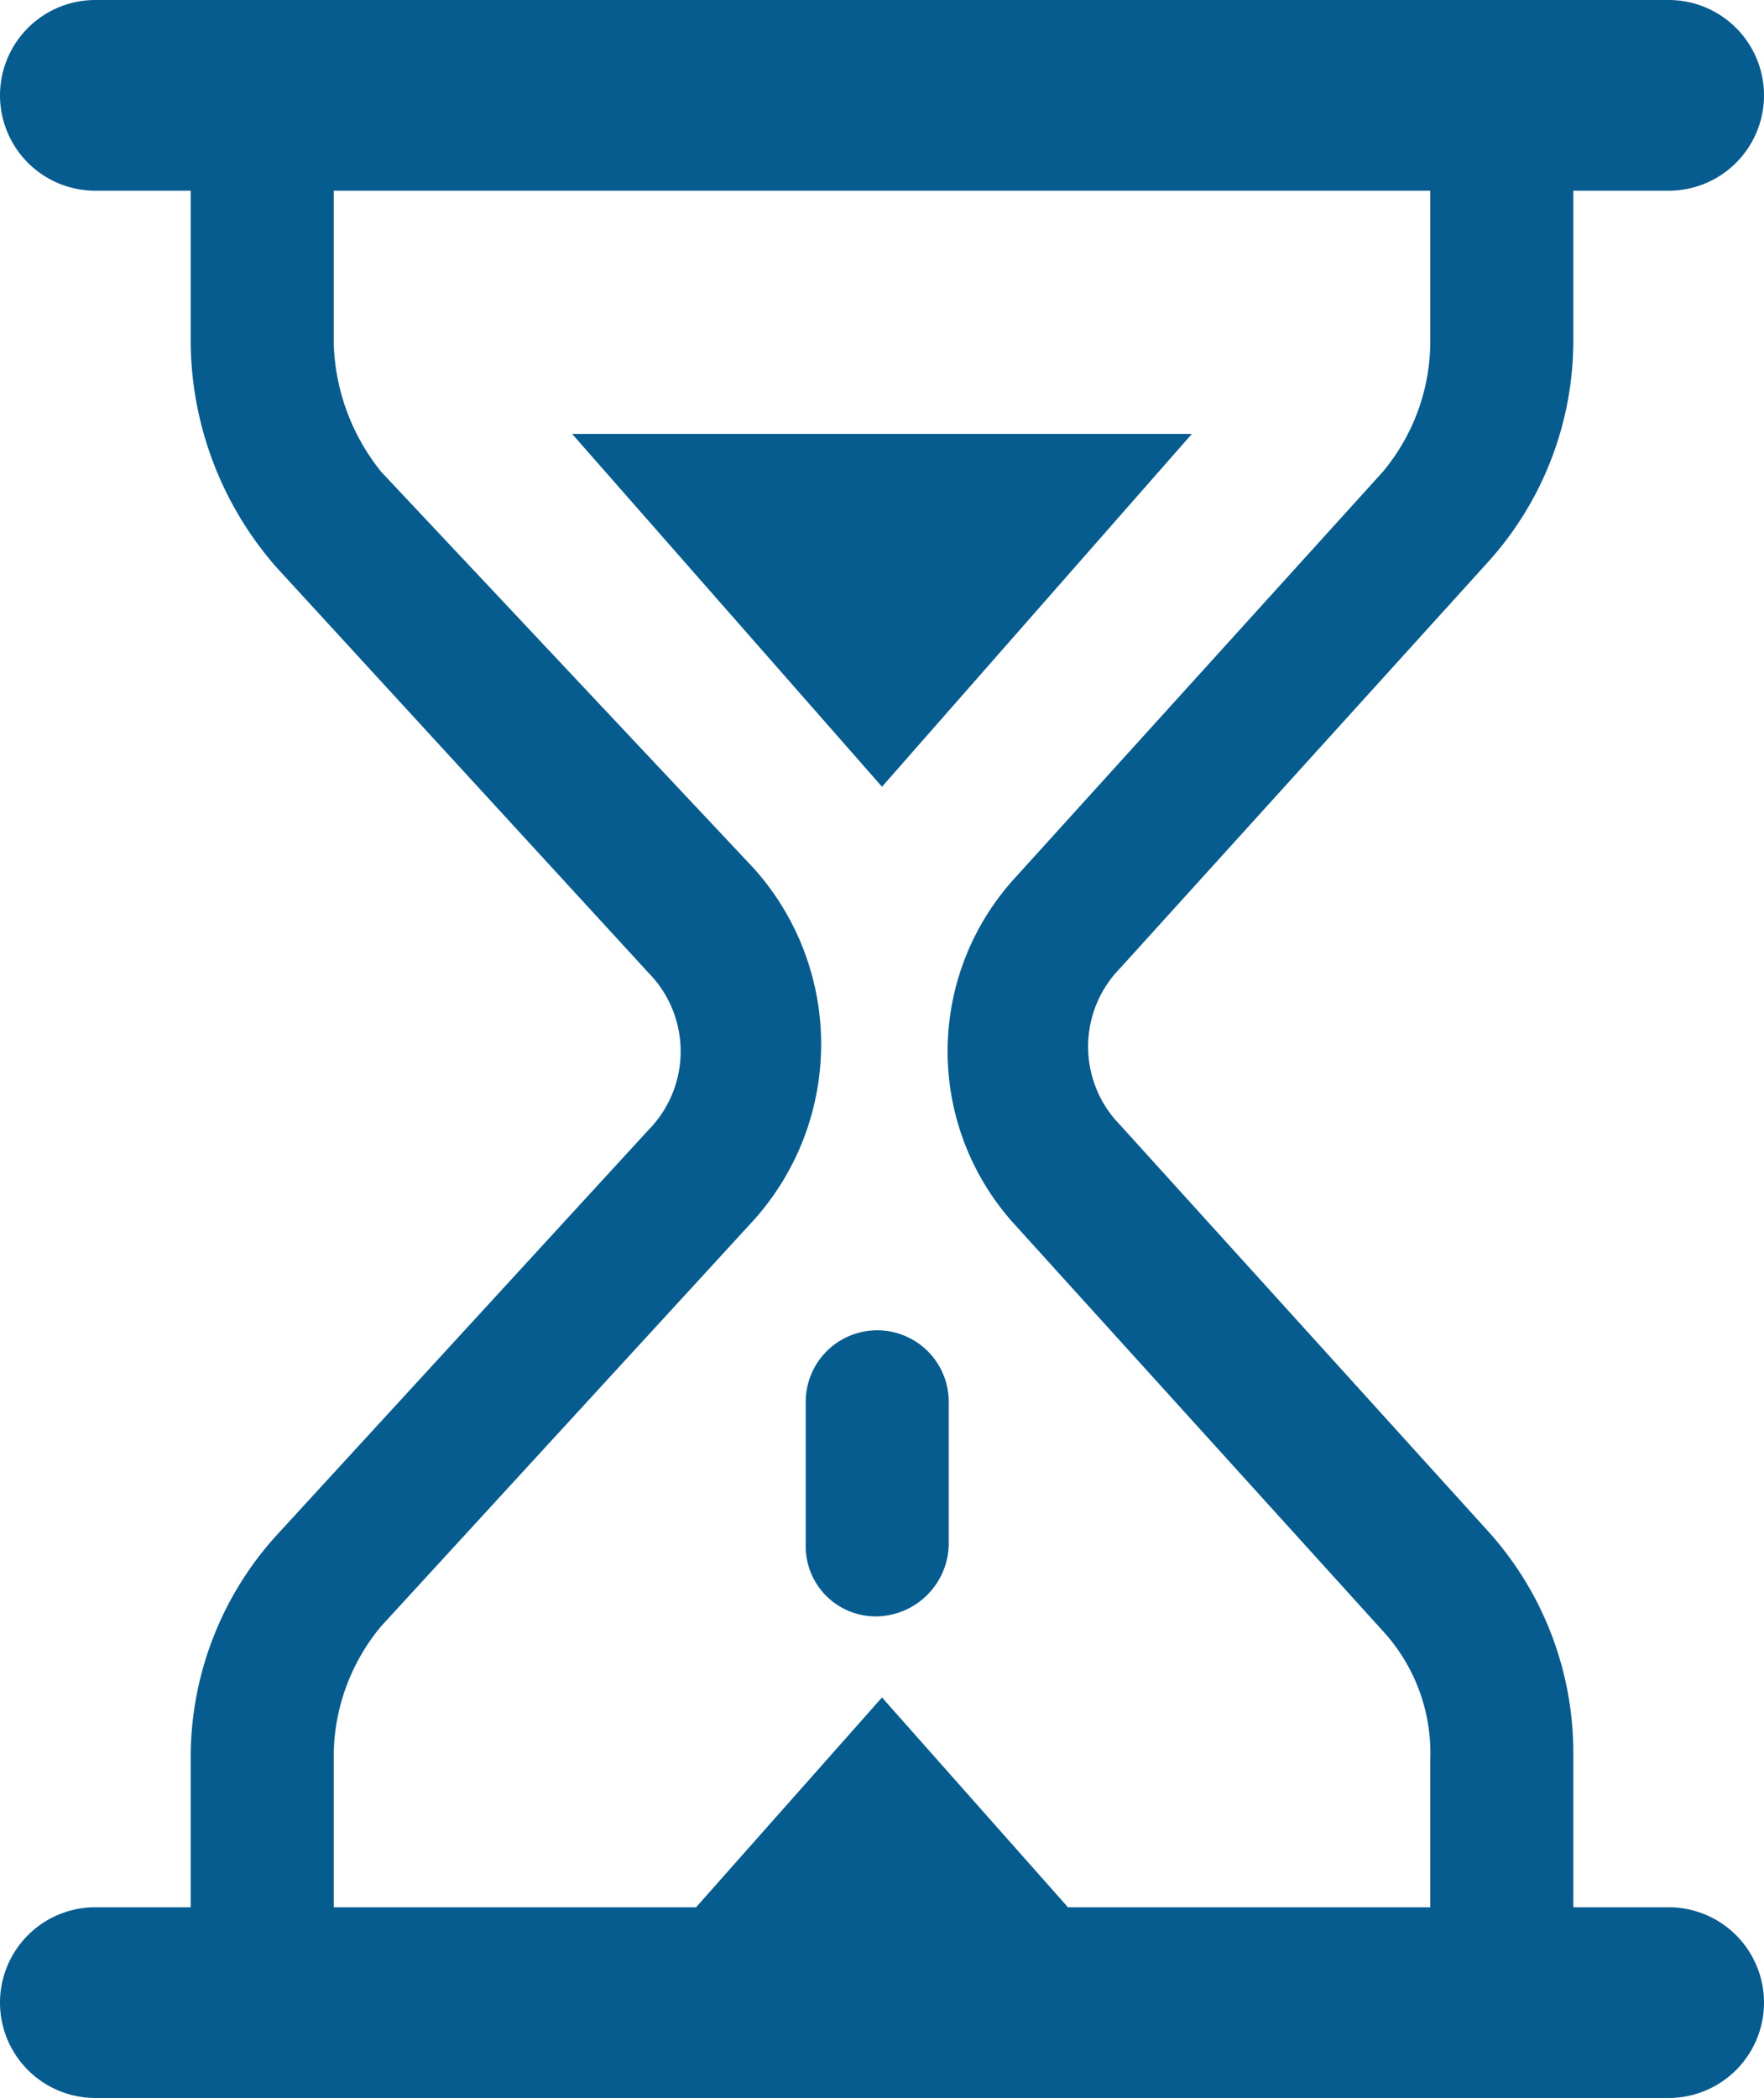
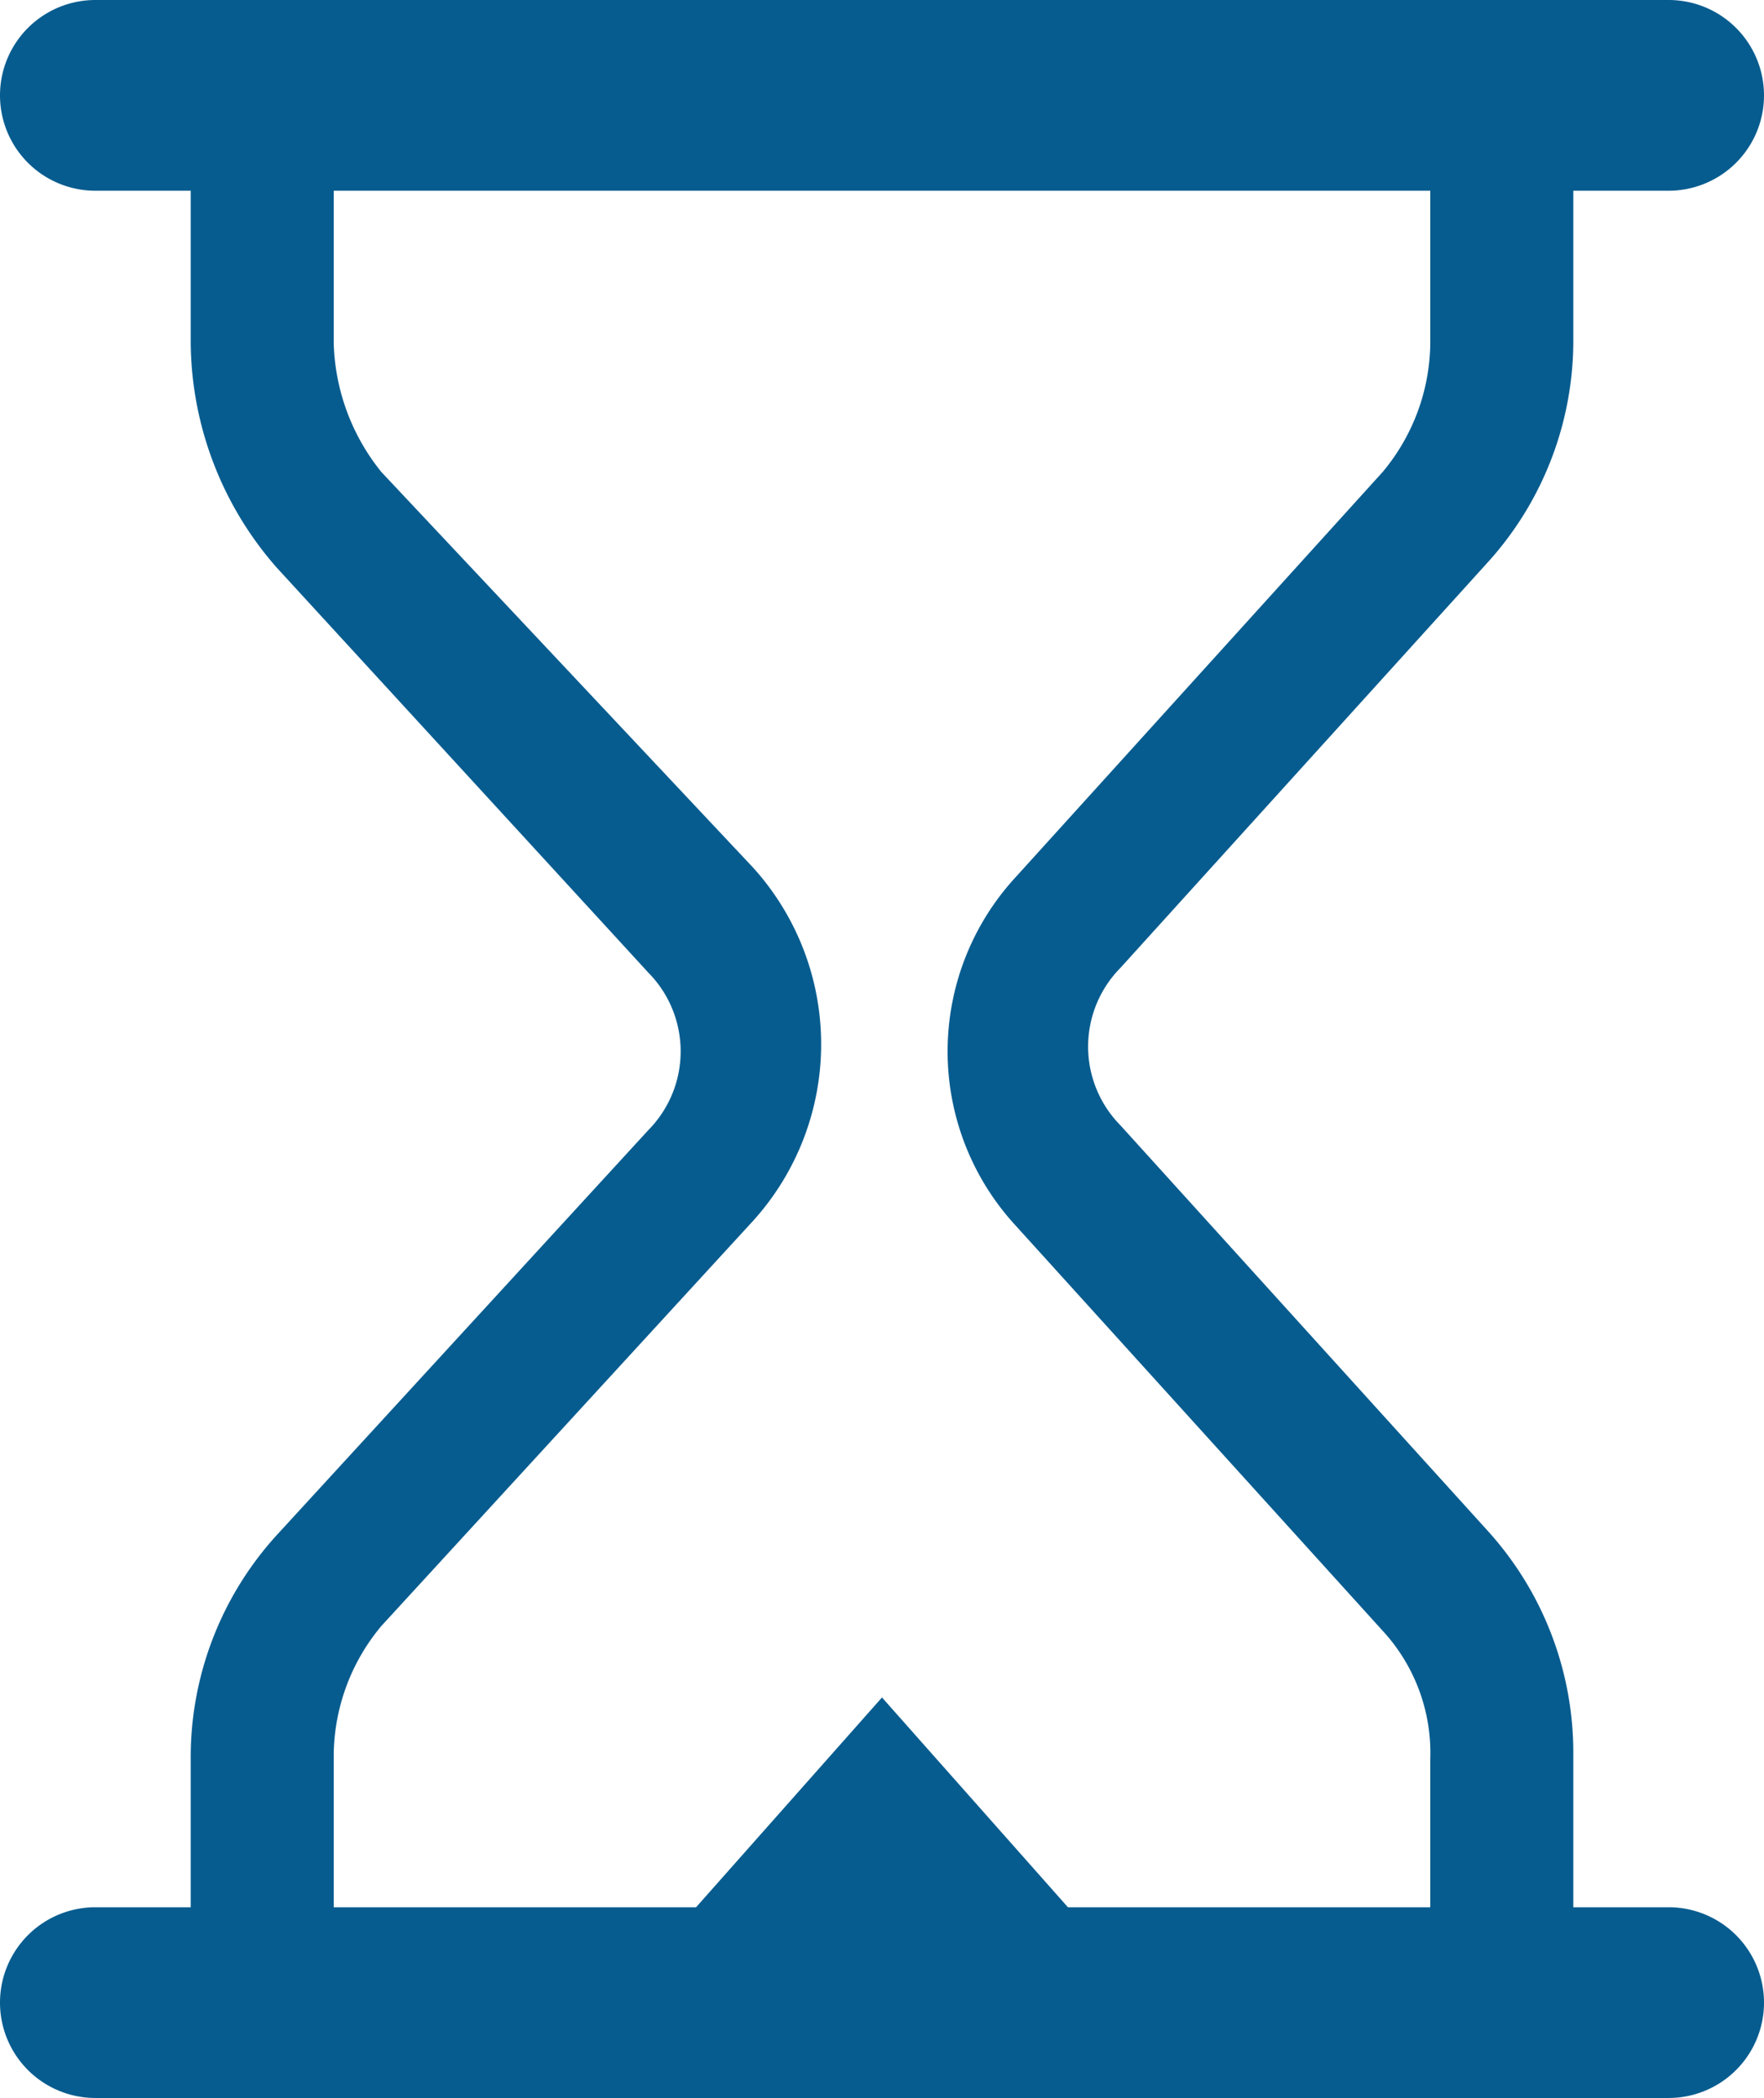
<svg xmlns="http://www.w3.org/2000/svg" id="b88b9ed6-1a2b-4b78-aa90-81239b92e362" data-name="Layer 1" viewBox="0 0 37 44">
  <title>PendingOrder</title>
  <path d="M35,40H33V36.8a6.92,6.92,0,0,0-1.8-4.7l-7.7-8.5a2.35,2.35,0,0,1,0-3.3l7.7-8.5A6.92,6.92,0,0,0,33,7.1V4h2a2,2,0,0,0,0-4H2A2,2,0,0,0,2,4H4V7.2a7.23,7.23,0,0,0,1.8,4.7l7.8,8.5a2.35,2.35,0,0,1,0,3.3L5.8,32.2A6.92,6.92,0,0,0,4,36.9V40H2a2,2,0,0,0,0,4H35a2,2,0,0,0,0-4ZM7,36.8a4.27,4.27,0,0,1,1-2.7l7.8-8.5a5.52,5.52,0,0,0,0-7.4L8,9.9A4.49,4.49,0,0,1,7,7.2V4H30V7.2a4.27,4.27,0,0,1-1,2.7l-7.7,8.5a5.39,5.39,0,0,0,0,7.3L29,34.2a3.78,3.78,0,0,1,1,2.7V40H22.4l-3.9-4.4L14.6,40H7Z" fill="#075c8f" />
-   <polygon points="25 9.1 12 9.1 18.5 16.5 25 9.1" fill="#075c8f" />
-   <path d="M18.4,33.9a1.54,1.54,0,0,0,1.5-1.5v-3a1.5,1.5,0,0,0-3,0v3A1.47,1.47,0,0,0,18.4,33.9Z" fill="#075c8f" />
</svg>